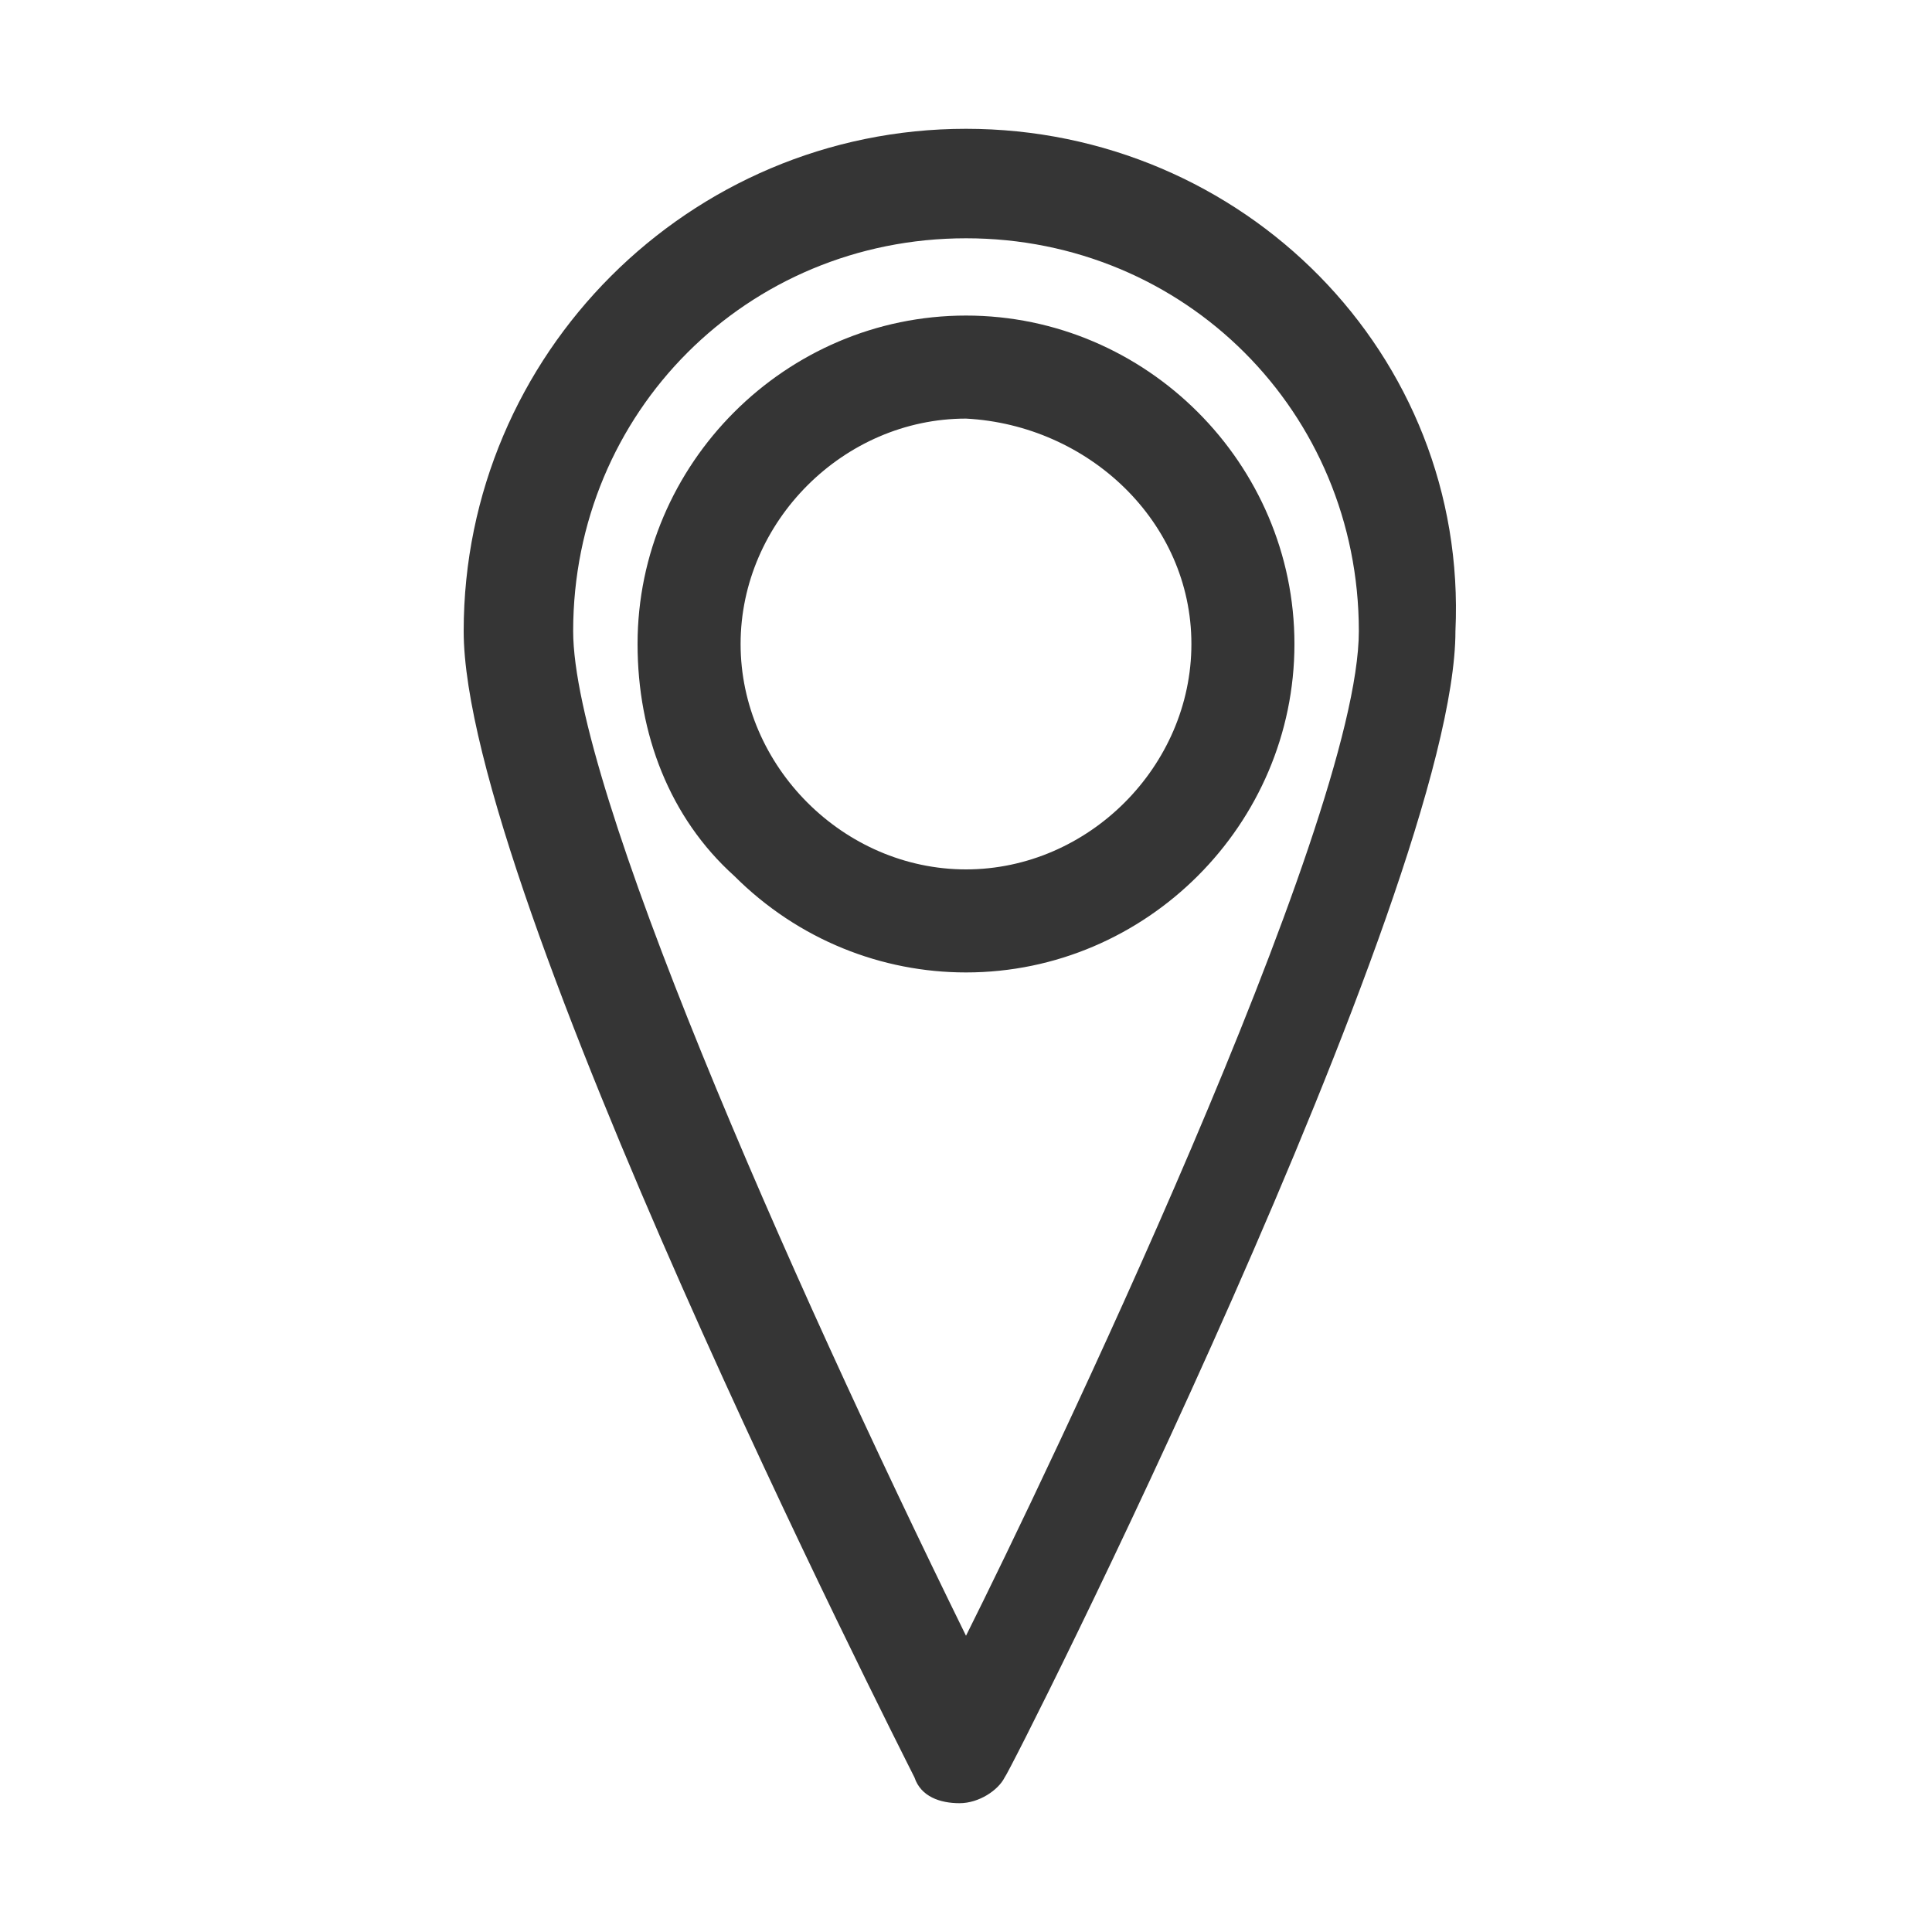
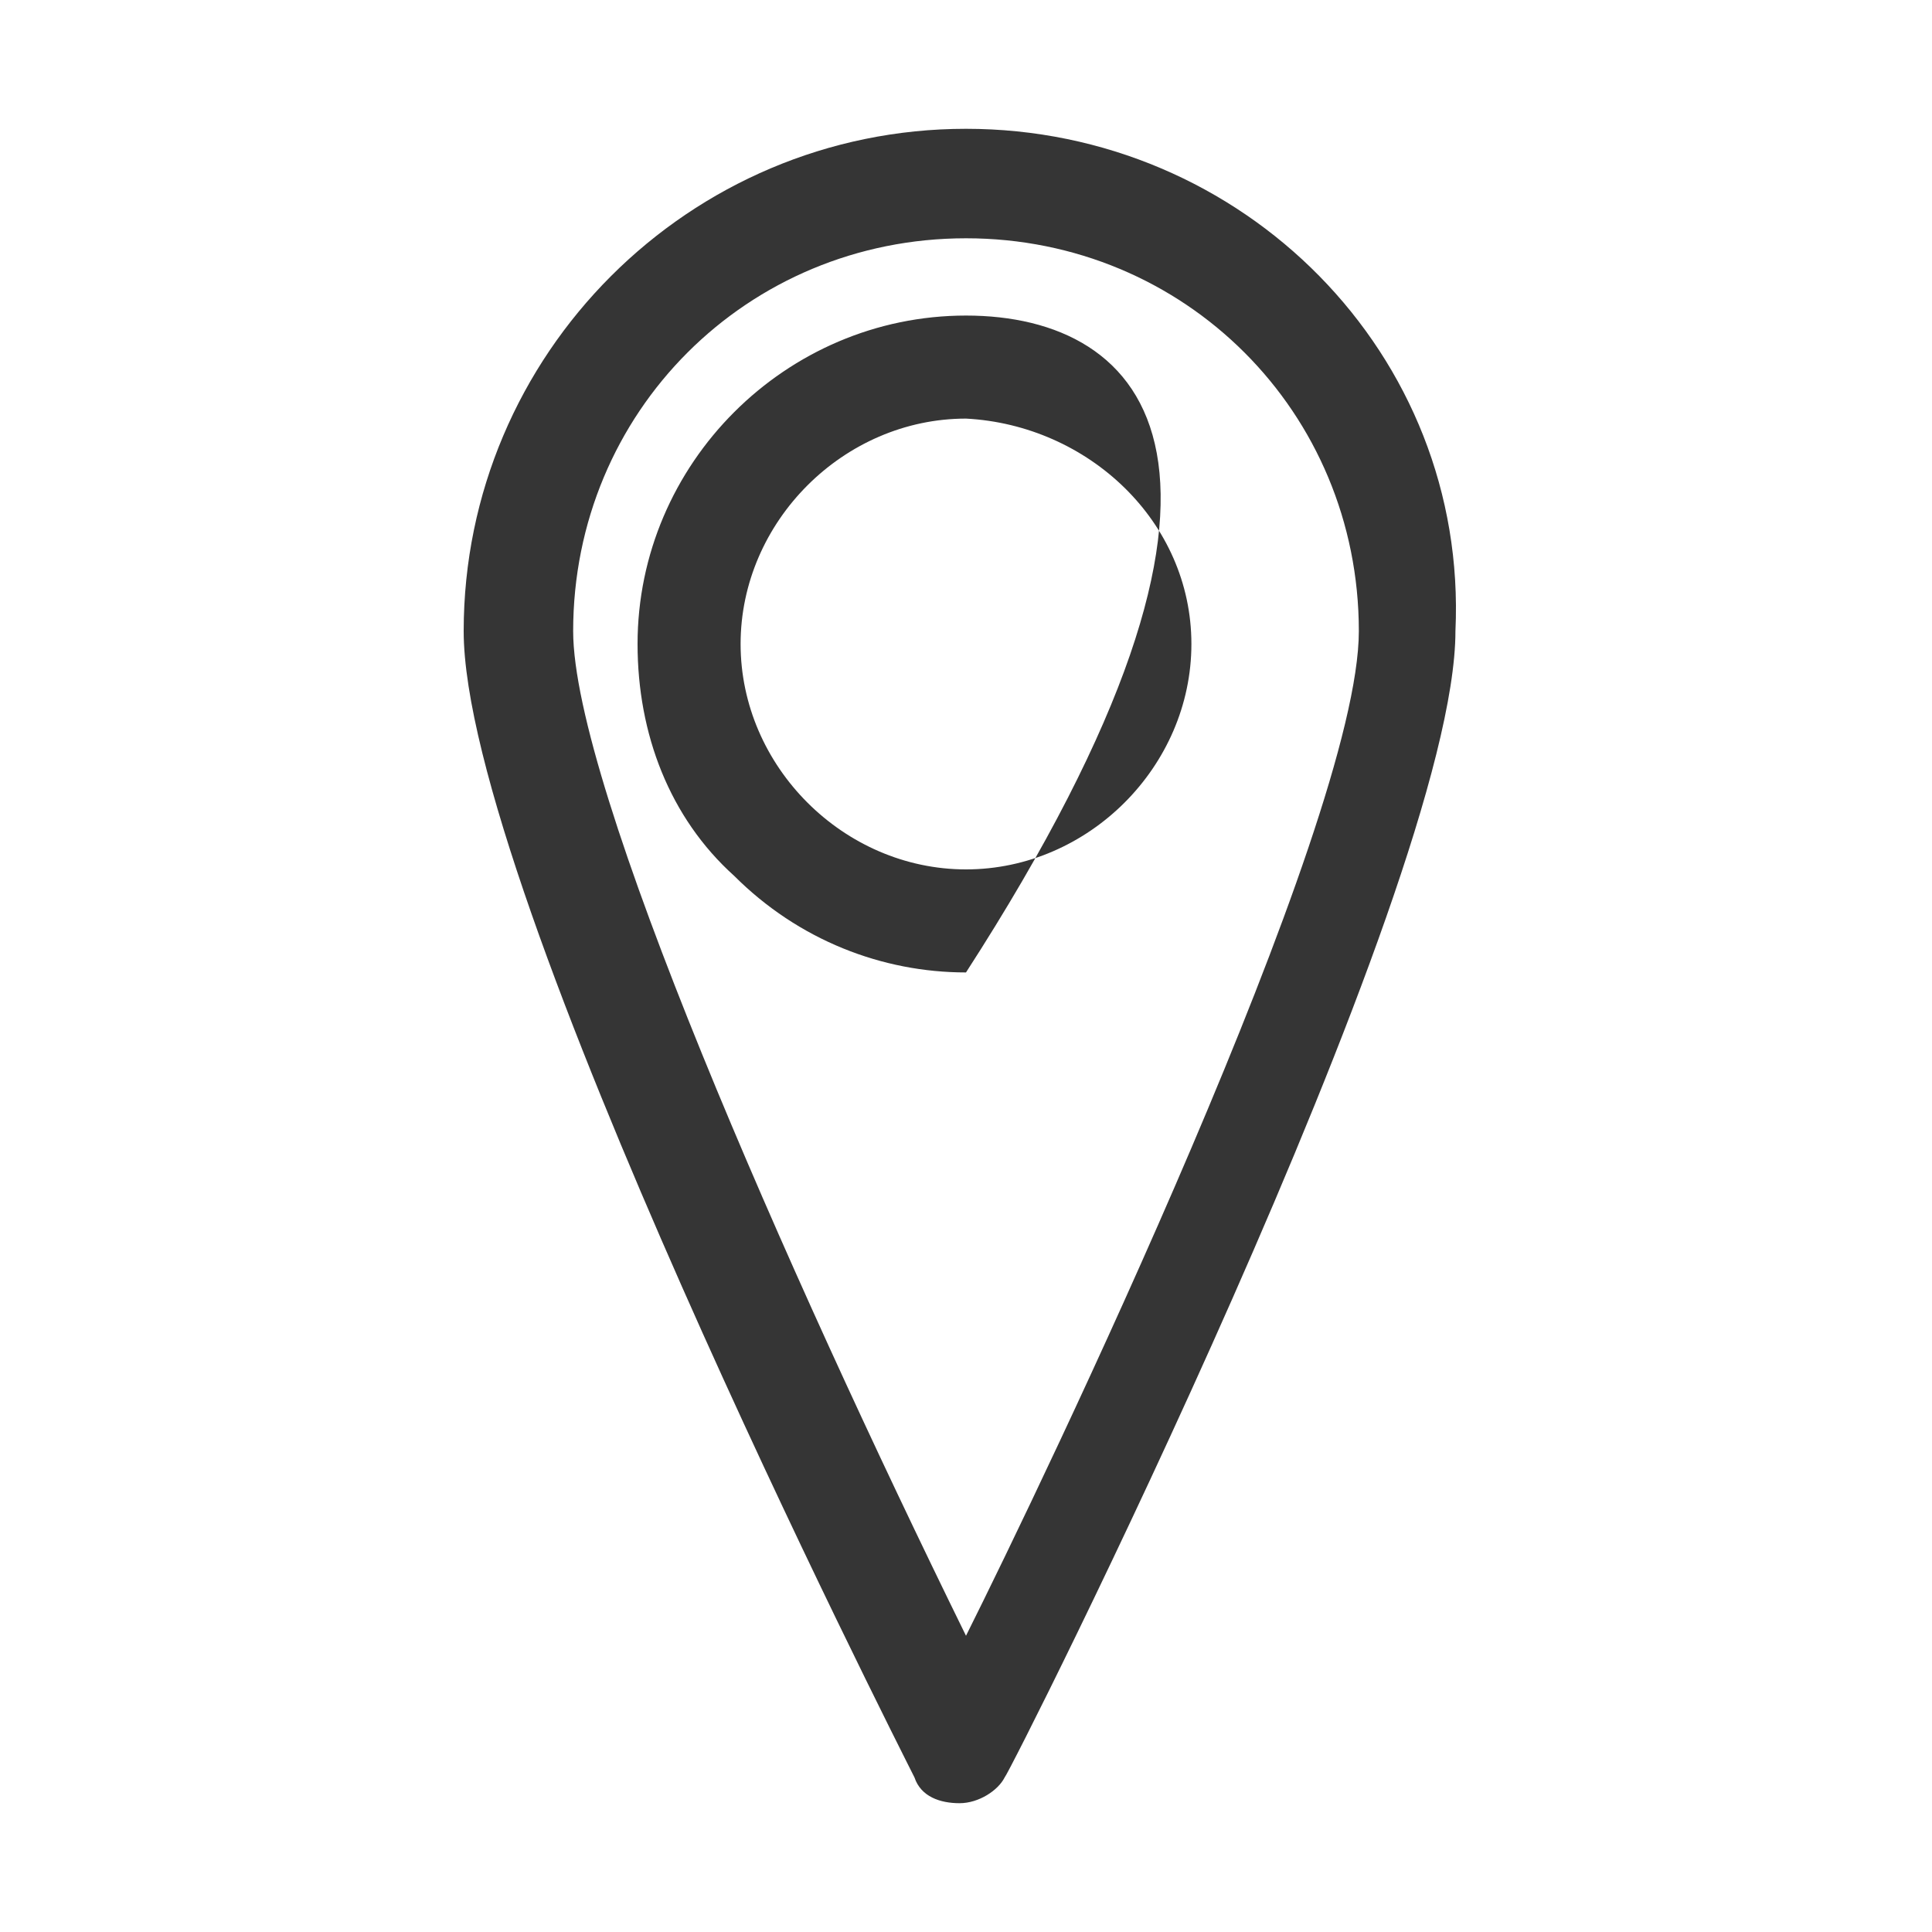
<svg xmlns="http://www.w3.org/2000/svg" version="1.1" id="icon" x="0px" y="0px" viewBox="0 0 30 30" style="enable-background:new 0 0 30 30;" xml:space="preserve">
  <style type="text/css">
	.st0{fill:none;}
	.st1{fill:#353535;}
</style>
  <g>
-     <rect class="st0" width="30" height="30" />
-   </g>
-   <path class="st1" d="M15,2c-4.3,0-7.8,3.5-7.8,7.8c0,4,6.7,17.2,7,17.8c0.1,0.3,0.4,0.4,0.7,0.4c0,0,0,0,0,0c0.3,0,0.6-0.2,0.7-0.4  c0.1-0.1,7-13.8,7-17.8C22.8,5.5,19.3,2,15,2z M21.1,9.8c0,3-4.9,13.2-6.1,15.6c-2.8-5.7-6.1-13.2-6.1-15.6c0-3.4,2.7-6.1,6.1-6.1  C18.4,3.7,21.1,6.4,21.1,9.8z M15,4.9c-2.8,0-5.1,2.3-5.1,5.1c0,1.4,0.5,2.7,1.5,3.6c1,1,2.3,1.5,3.6,1.5c0,0,0,0,0,0  c2.8,0,5.1-2.3,5.1-5.1C20.1,7.2,17.8,4.9,15,4.9z M18.5,10c0,1.9-1.6,3.5-3.5,3.5s-3.5-1.6-3.5-3.5s1.6-3.5,3.5-3.5  C16.9,6.6,18.5,8.1,18.5,10z" />
+     </g>
+   <path class="st1" d="M15,2c-4.3,0-7.8,3.5-7.8,7.8c0,4,6.7,17.2,7,17.8c0.1,0.3,0.4,0.4,0.7,0.4c0,0,0,0,0,0c0.3,0,0.6-0.2,0.7-0.4  c0.1-0.1,7-13.8,7-17.8C22.8,5.5,19.3,2,15,2z M21.1,9.8c0,3-4.9,13.2-6.1,15.6c-2.8-5.7-6.1-13.2-6.1-15.6c0-3.4,2.7-6.1,6.1-6.1  C18.4,3.7,21.1,6.4,21.1,9.8z M15,4.9c-2.8,0-5.1,2.3-5.1,5.1c0,1.4,0.5,2.7,1.5,3.6c1,1,2.3,1.5,3.6,1.5c0,0,0,0,0,0  C20.1,7.2,17.8,4.9,15,4.9z M18.5,10c0,1.9-1.6,3.5-3.5,3.5s-3.5-1.6-3.5-3.5s1.6-3.5,3.5-3.5  C16.9,6.6,18.5,8.1,18.5,10z" />
</svg>